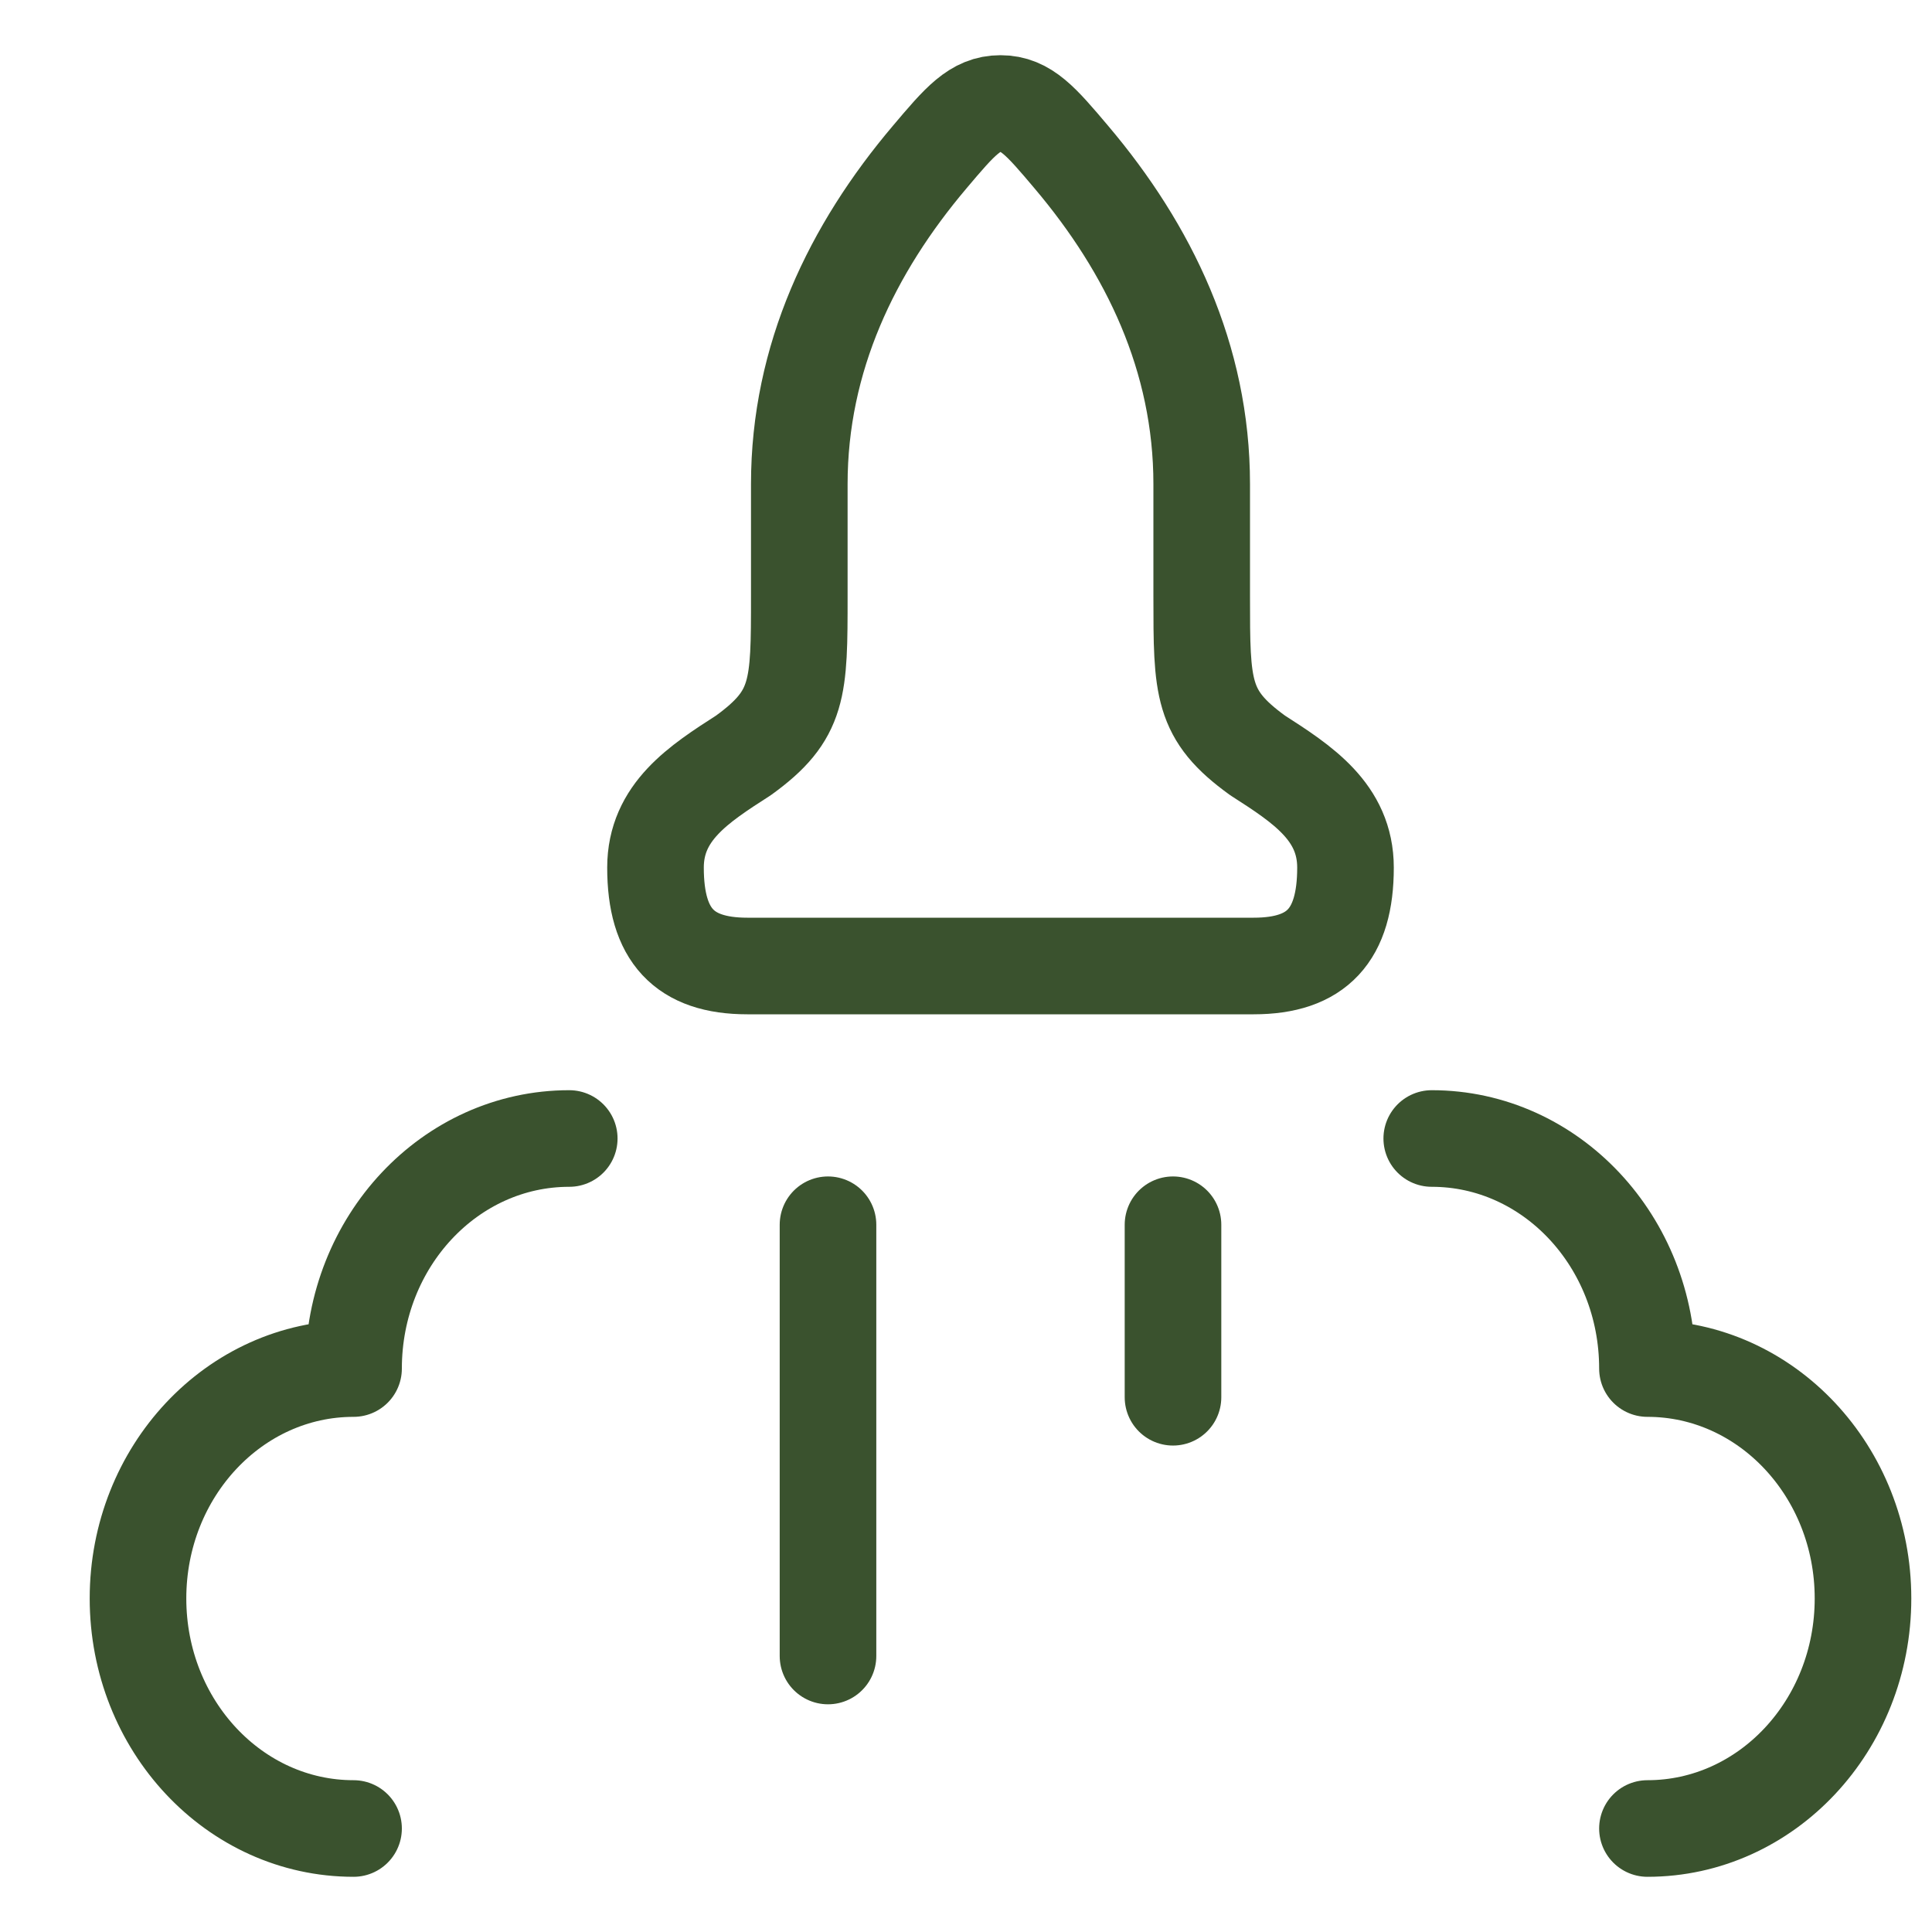
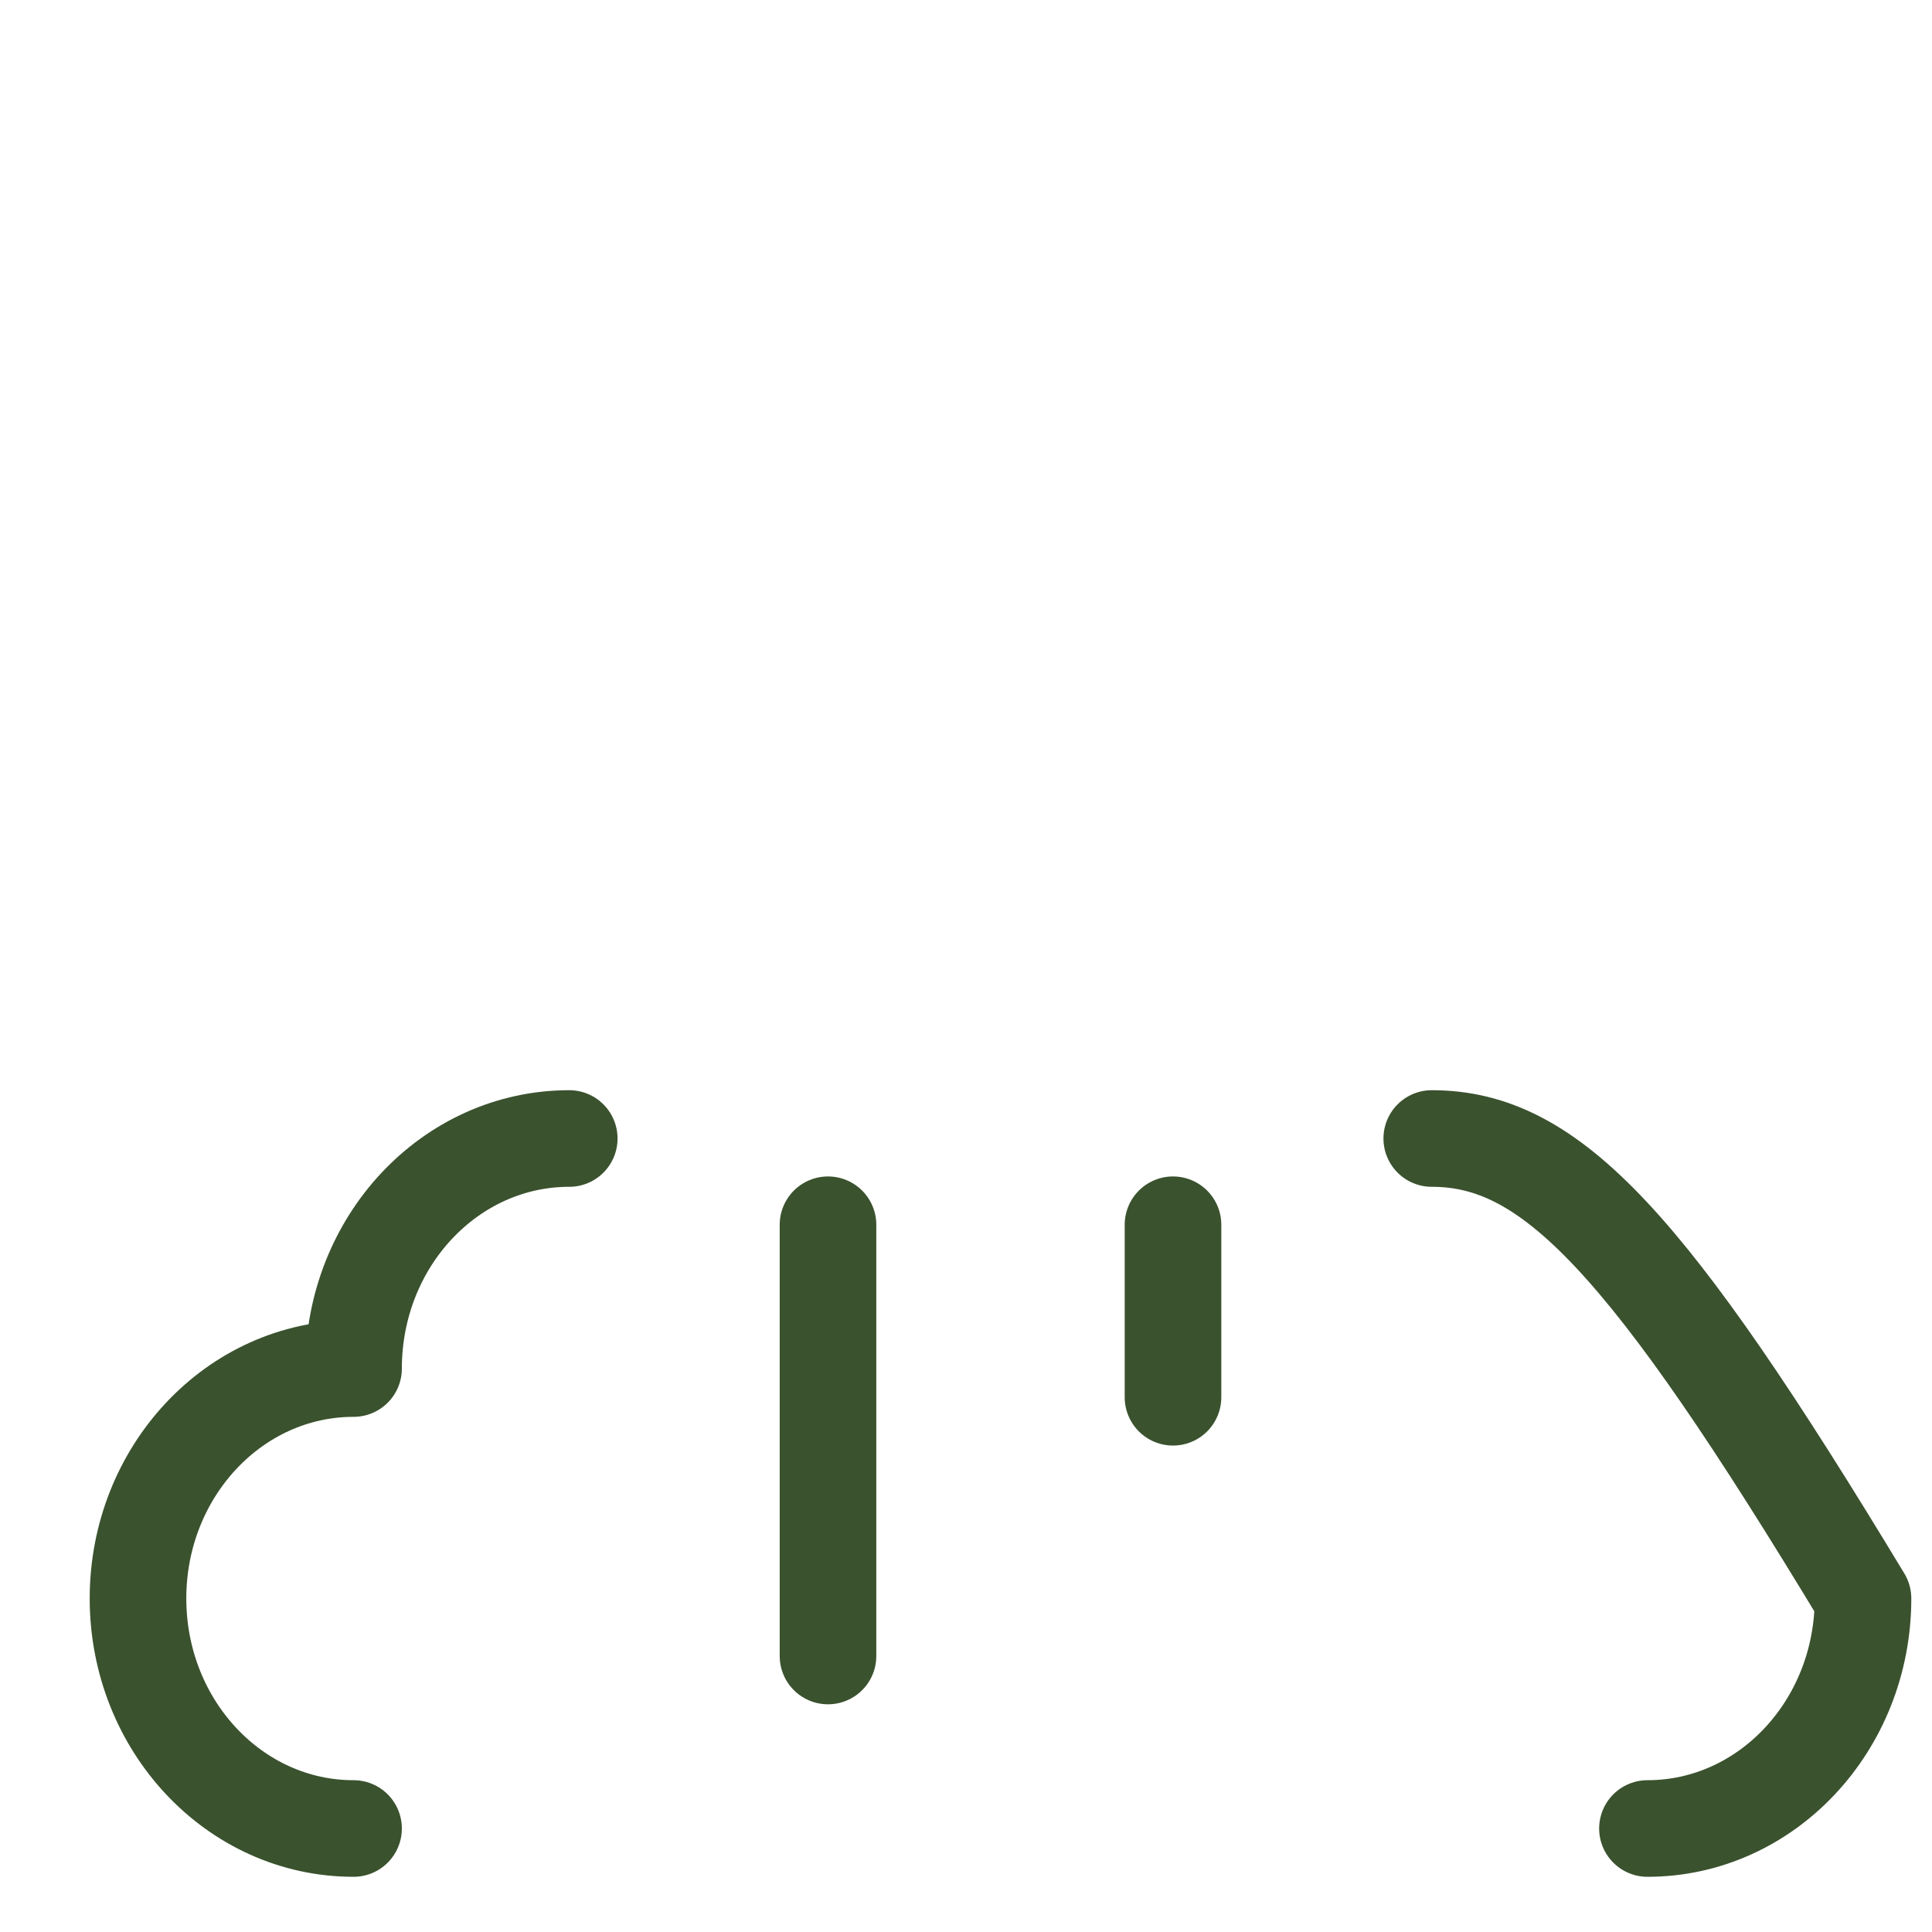
<svg xmlns="http://www.w3.org/2000/svg" width="14" height="14" viewBox="0 0 14 14" fill="none">
-   <path d="M5.792 4.321V3.508C5.792 2.593 6.174 1.803 6.737 1.138C6.956 0.879 7.065 0.75 7.25 0.75C7.435 0.75 7.544 0.879 7.763 1.138C8.326 1.803 8.708 2.593 8.708 3.508V4.321C8.708 4.991 8.708 5.181 9.113 5.474C9.437 5.682 9.75 5.884 9.75 6.287C9.75 6.777 9.542 7 9.085 7H5.415C4.958 7 4.75 6.777 4.75 6.287C4.75 5.884 5.063 5.682 5.387 5.474C5.792 5.181 5.792 4.991 5.792 4.321Z" stroke="#3A522E" stroke-width="0.7" stroke-linejoin="round" />
-   <path d="M11.938 13.25C12.8 13.25 13.5 12.504 13.5 11.583C13.5 10.663 12.8 9.917 11.938 9.917C11.938 8.996 11.238 8.25 10.375 8.25" stroke="#3A522E" stroke-width="0.7" stroke-linecap="round" stroke-linejoin="round" />
+   <path d="M11.938 13.25C12.8 13.25 13.5 12.504 13.5 11.583C11.938 8.996 11.238 8.25 10.375 8.25" stroke="#3A522E" stroke-width="0.7" stroke-linecap="round" stroke-linejoin="round" />
  <path d="M2.562 13.25C1.7 13.25 1 12.504 1 11.583C1 10.663 1.7 9.917 2.562 9.917C2.562 8.996 3.262 8.25 4.125 8.25" stroke="#3A522E" stroke-width="0.7" stroke-linecap="round" stroke-linejoin="round" />
  <path d="M6 8.875V12" stroke="#3A522E" stroke-width="0.7" stroke-linecap="round" />
  <path d="M8.5 8.875V10.125" stroke="#3A522E" stroke-width="0.7" stroke-linecap="round" />
</svg>